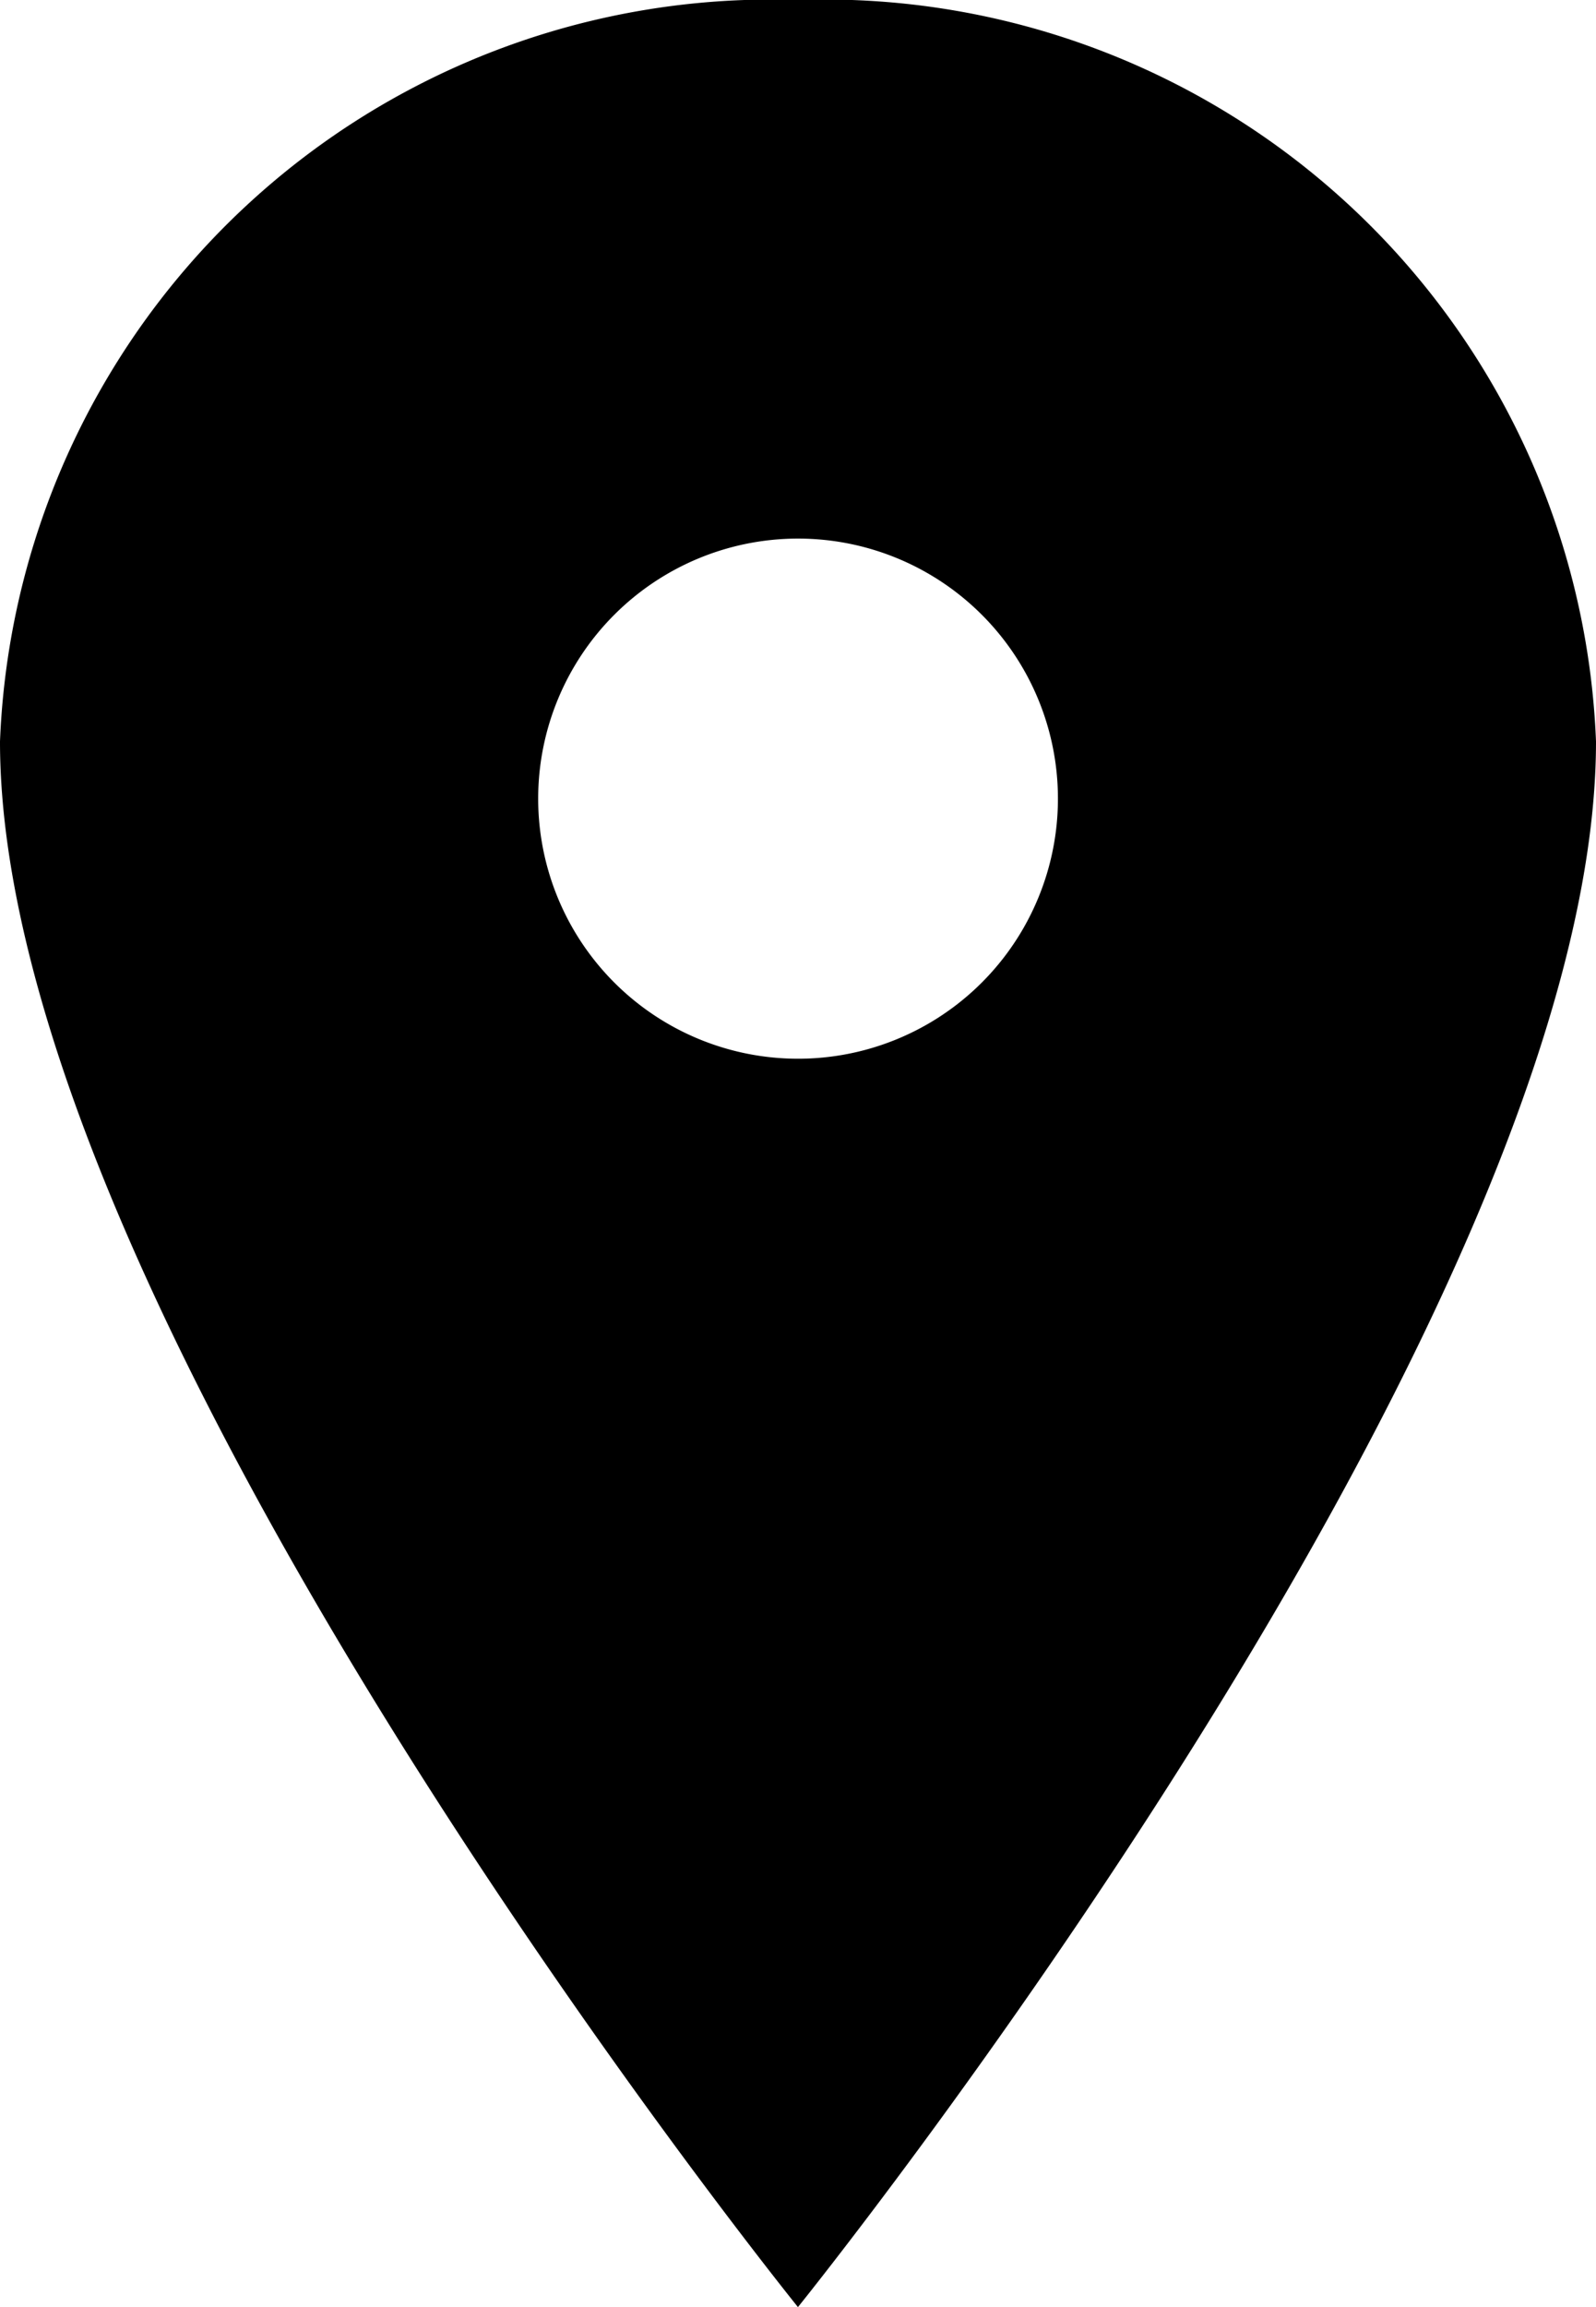
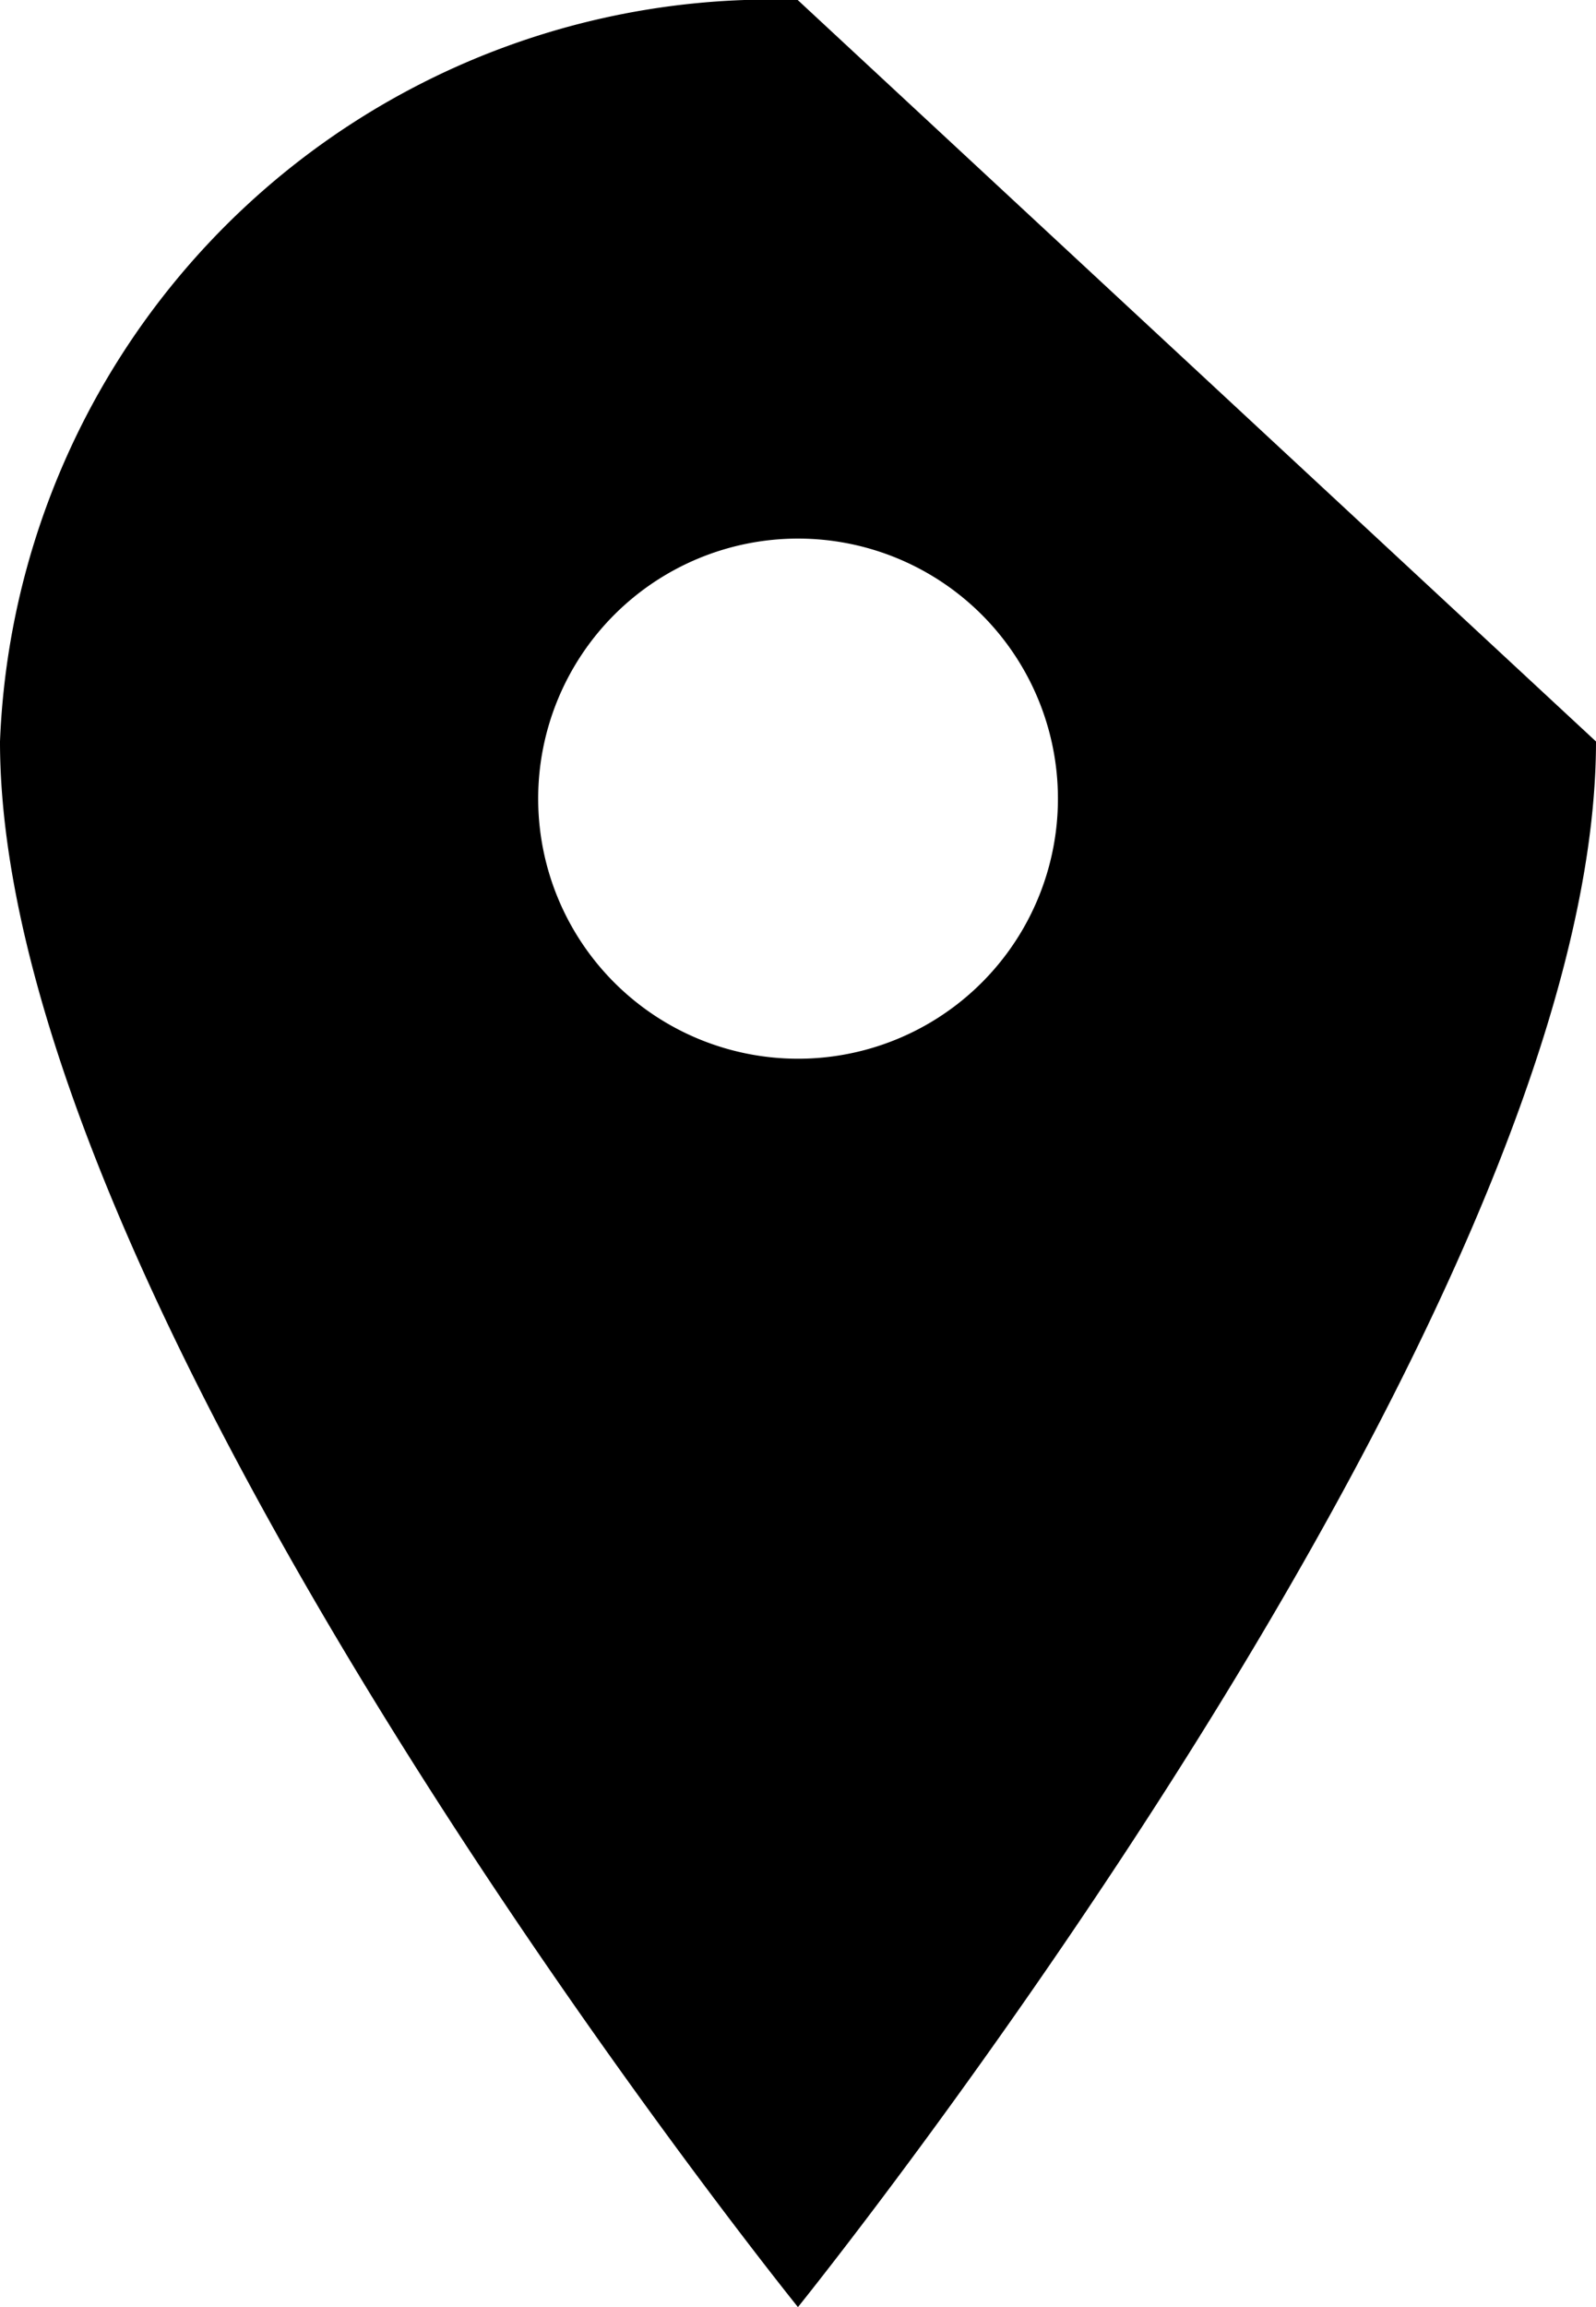
<svg xmlns="http://www.w3.org/2000/svg" width="13.855" height="20.012" viewBox="0 0 13.855 20.012">
-   <path id="Icon_ionic-ios-pin" data-name="Icon ionic-ios-pin" d="M14.8,3.375A6.7,6.7,0,0,0,7.875,9.807c0,5,6.927,13.581,6.927,13.581S21.73,14.81,21.73,9.807A6.7,6.7,0,0,0,14.8,3.375Zm0,9.184A2.256,2.256,0,1,1,17.059,10.3,2.256,2.256,0,0,1,14.8,12.559Z" transform="translate(-7.875 -3.375)" fill="currentColor" />
+   <path id="Icon_ionic-ios-pin" data-name="Icon ionic-ios-pin" d="M14.8,3.375A6.7,6.7,0,0,0,7.875,9.807c0,5,6.927,13.581,6.927,13.581S21.73,14.81,21.73,9.807Zm0,9.184A2.256,2.256,0,1,1,17.059,10.3,2.256,2.256,0,0,1,14.8,12.559Z" transform="translate(-7.875 -3.375)" fill="currentColor" />
</svg>